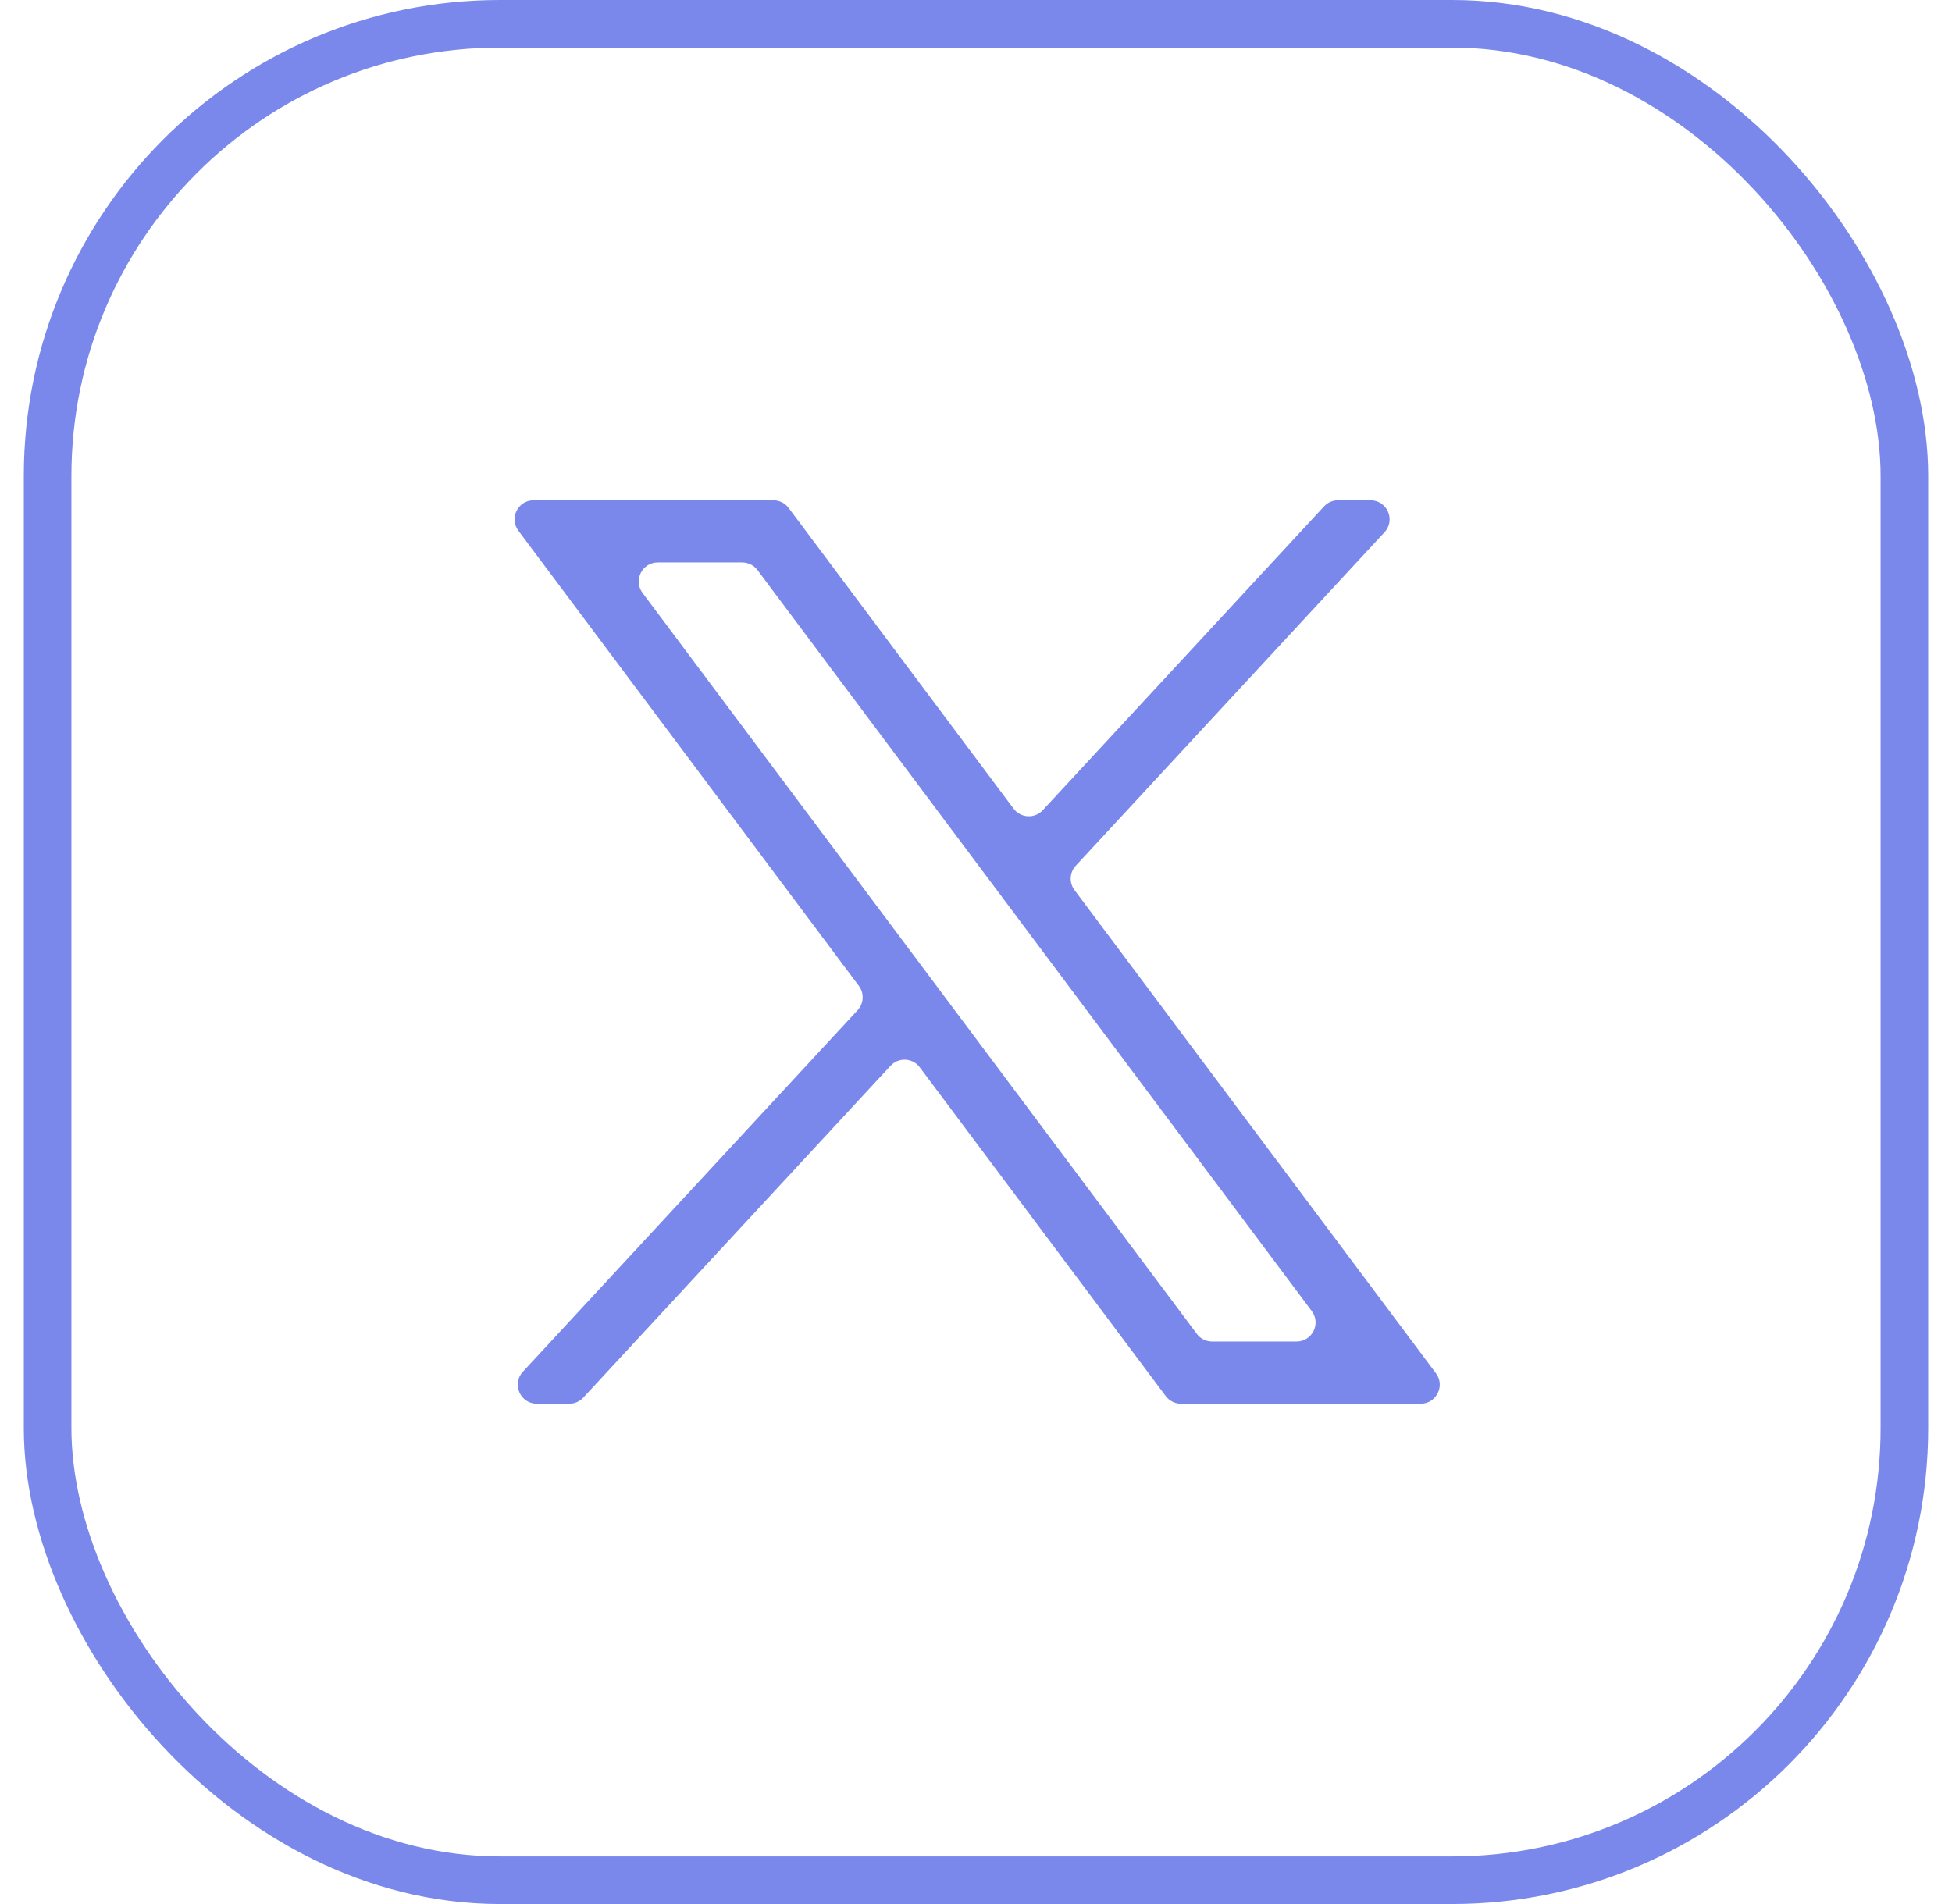
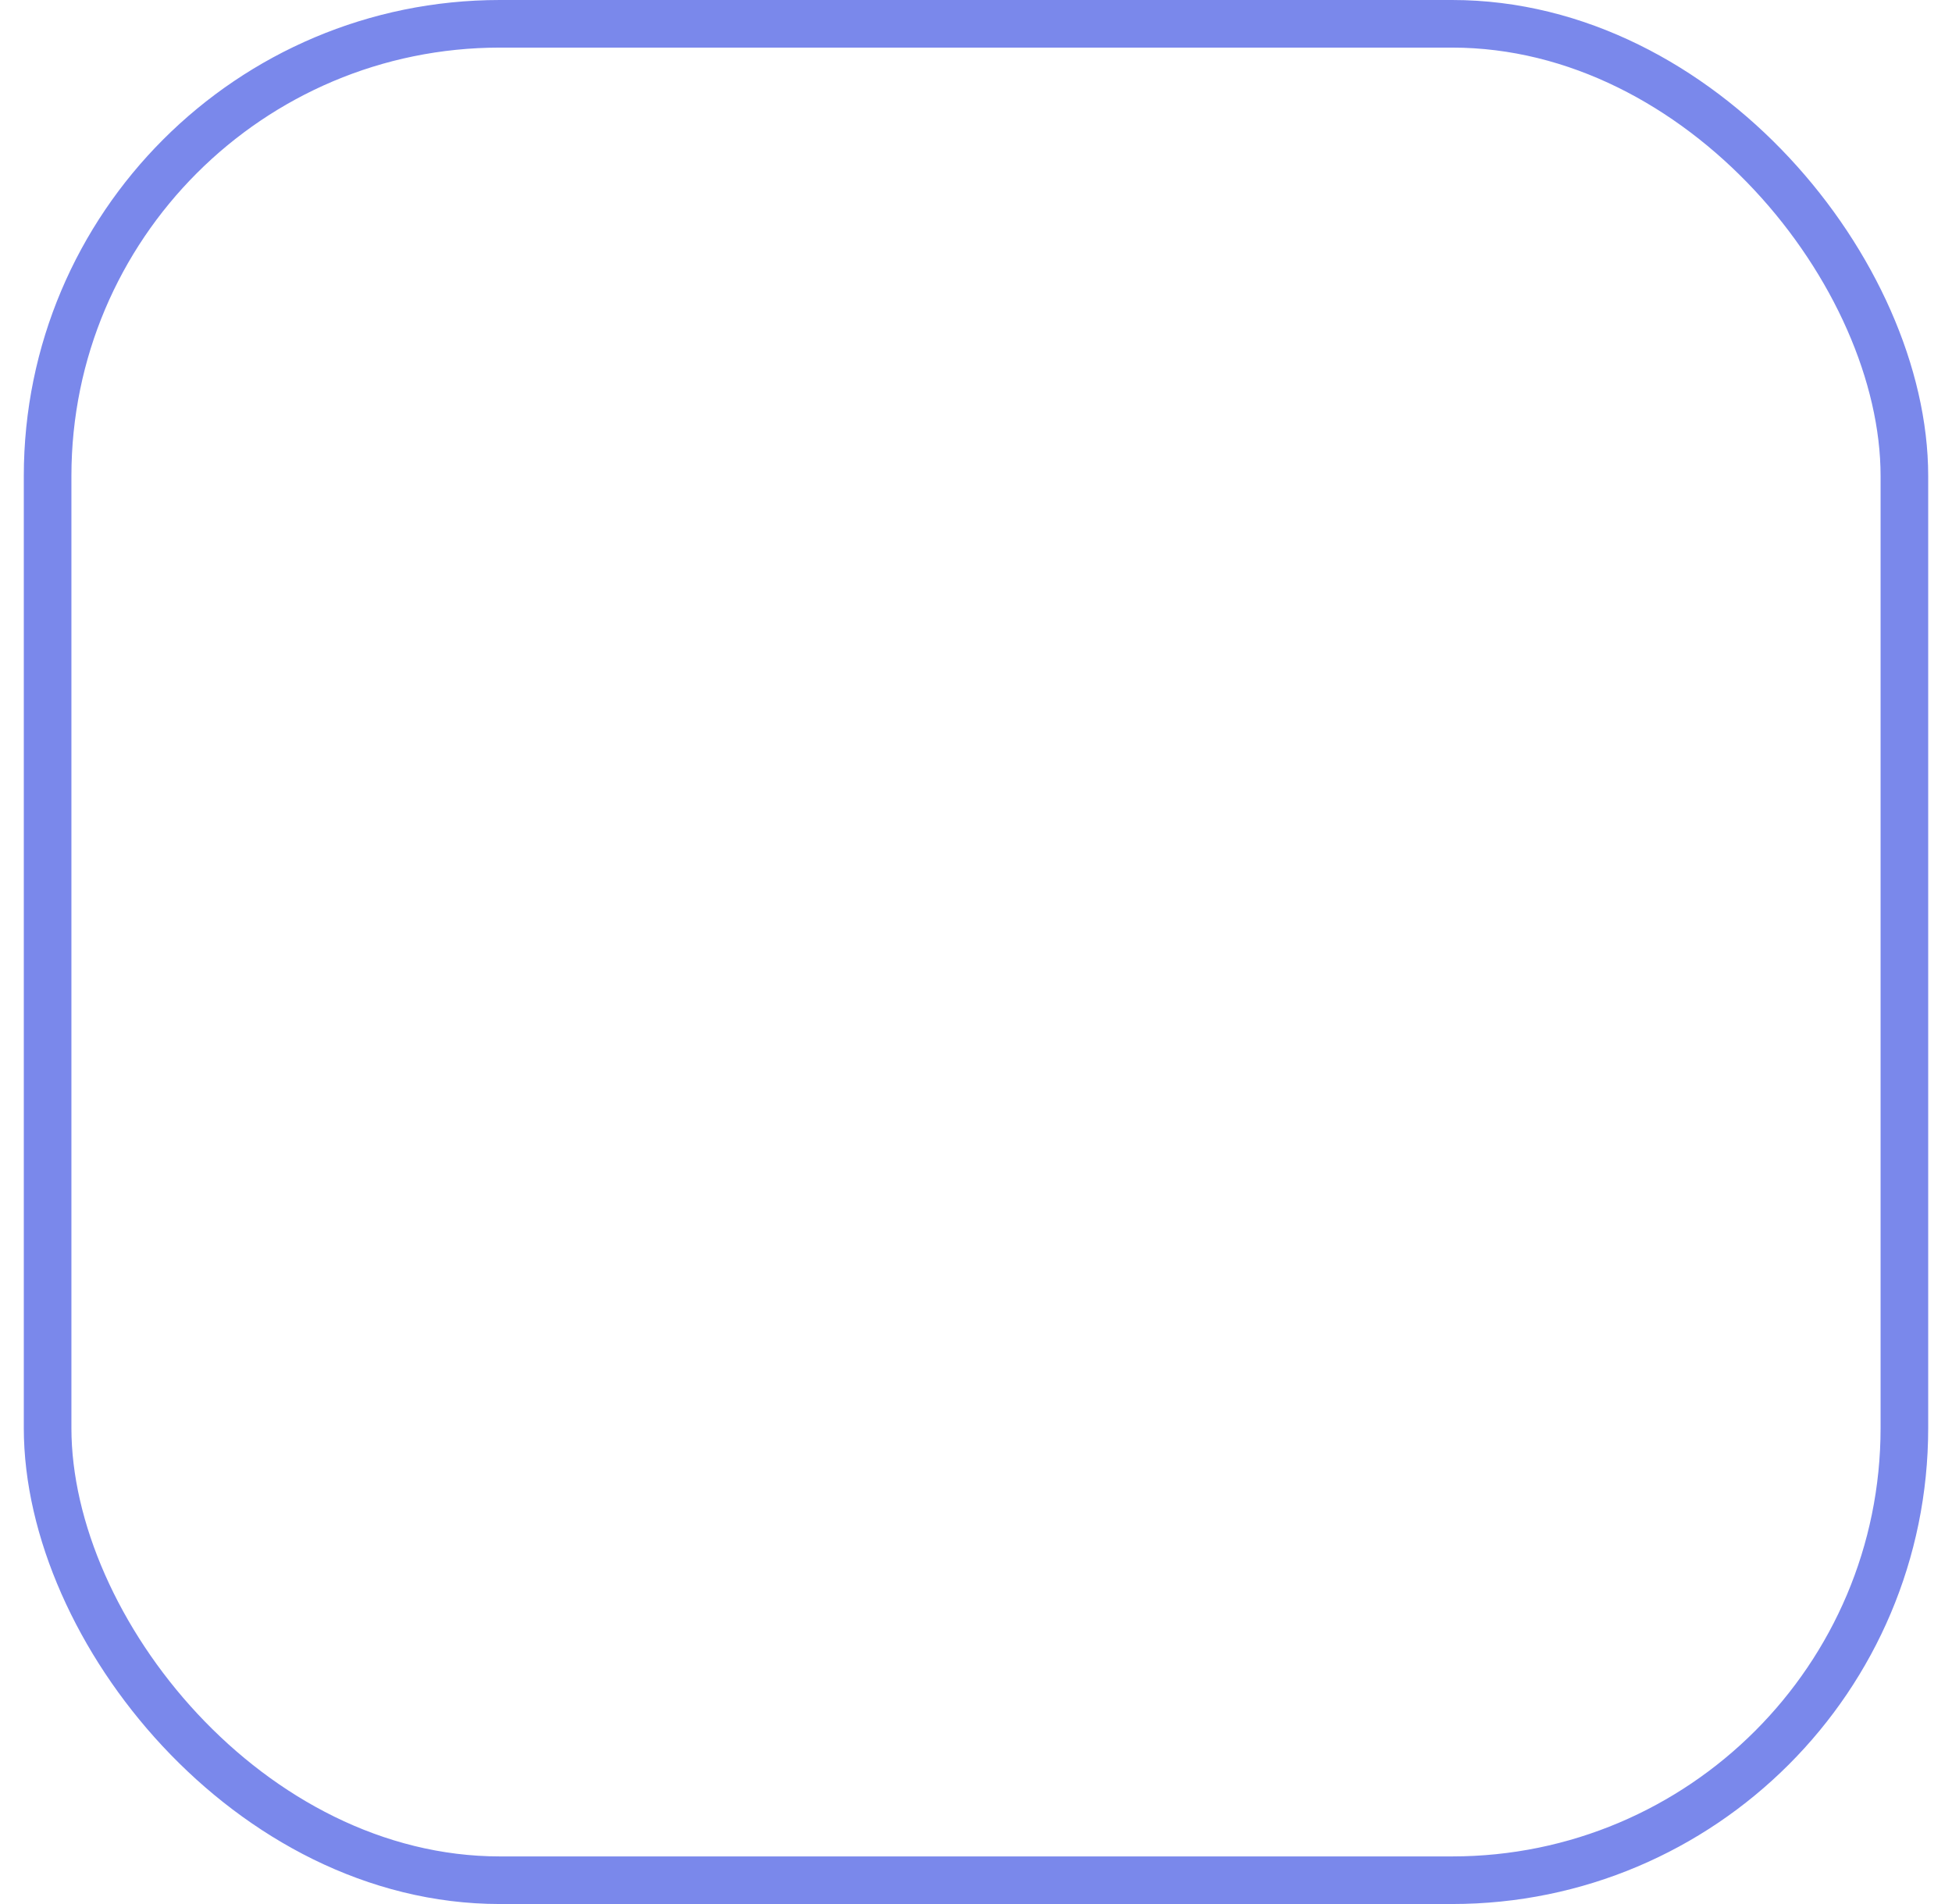
<svg xmlns="http://www.w3.org/2000/svg" width="41" height="40" viewBox="0 0 41 40" fill="none">
-   <path d="M11.208 10.51C10.879 10.51 10.691 10.886 10.888 11.149L18.04 20.712C18.155 20.866 18.144 21.081 18.013 21.223L10.982 28.818C10.745 29.074 10.927 29.49 11.276 29.49H11.959C12.07 29.49 12.177 29.443 12.252 29.361L18.705 22.39C18.875 22.207 19.169 22.222 19.319 22.422L24.485 29.329C24.56 29.43 24.679 29.49 24.805 29.49H29.84C30.17 29.49 30.358 29.114 30.161 28.85L22.569 18.699C22.453 18.545 22.464 18.329 22.595 18.188L29.081 11.181C29.318 10.925 29.136 10.51 28.787 10.51H28.104C27.993 10.51 27.886 10.556 27.811 10.638L21.903 17.02C21.733 17.204 21.439 17.188 21.289 16.988L16.564 10.67C16.488 10.569 16.37 10.51 16.244 10.51H11.208ZM13.496 12.456C13.299 12.192 13.487 11.816 13.816 11.816H15.589C15.715 11.816 15.834 11.875 15.91 11.976L27.553 27.544C27.75 27.808 27.562 28.183 27.232 28.183H25.459C25.333 28.183 25.214 28.124 25.139 28.023L13.496 12.456Z" fill="#7A88EB" />
  <rect x="1" y="0.5" width="39" height="39" rx="9.5" stroke="#7A88EB" />
</svg>